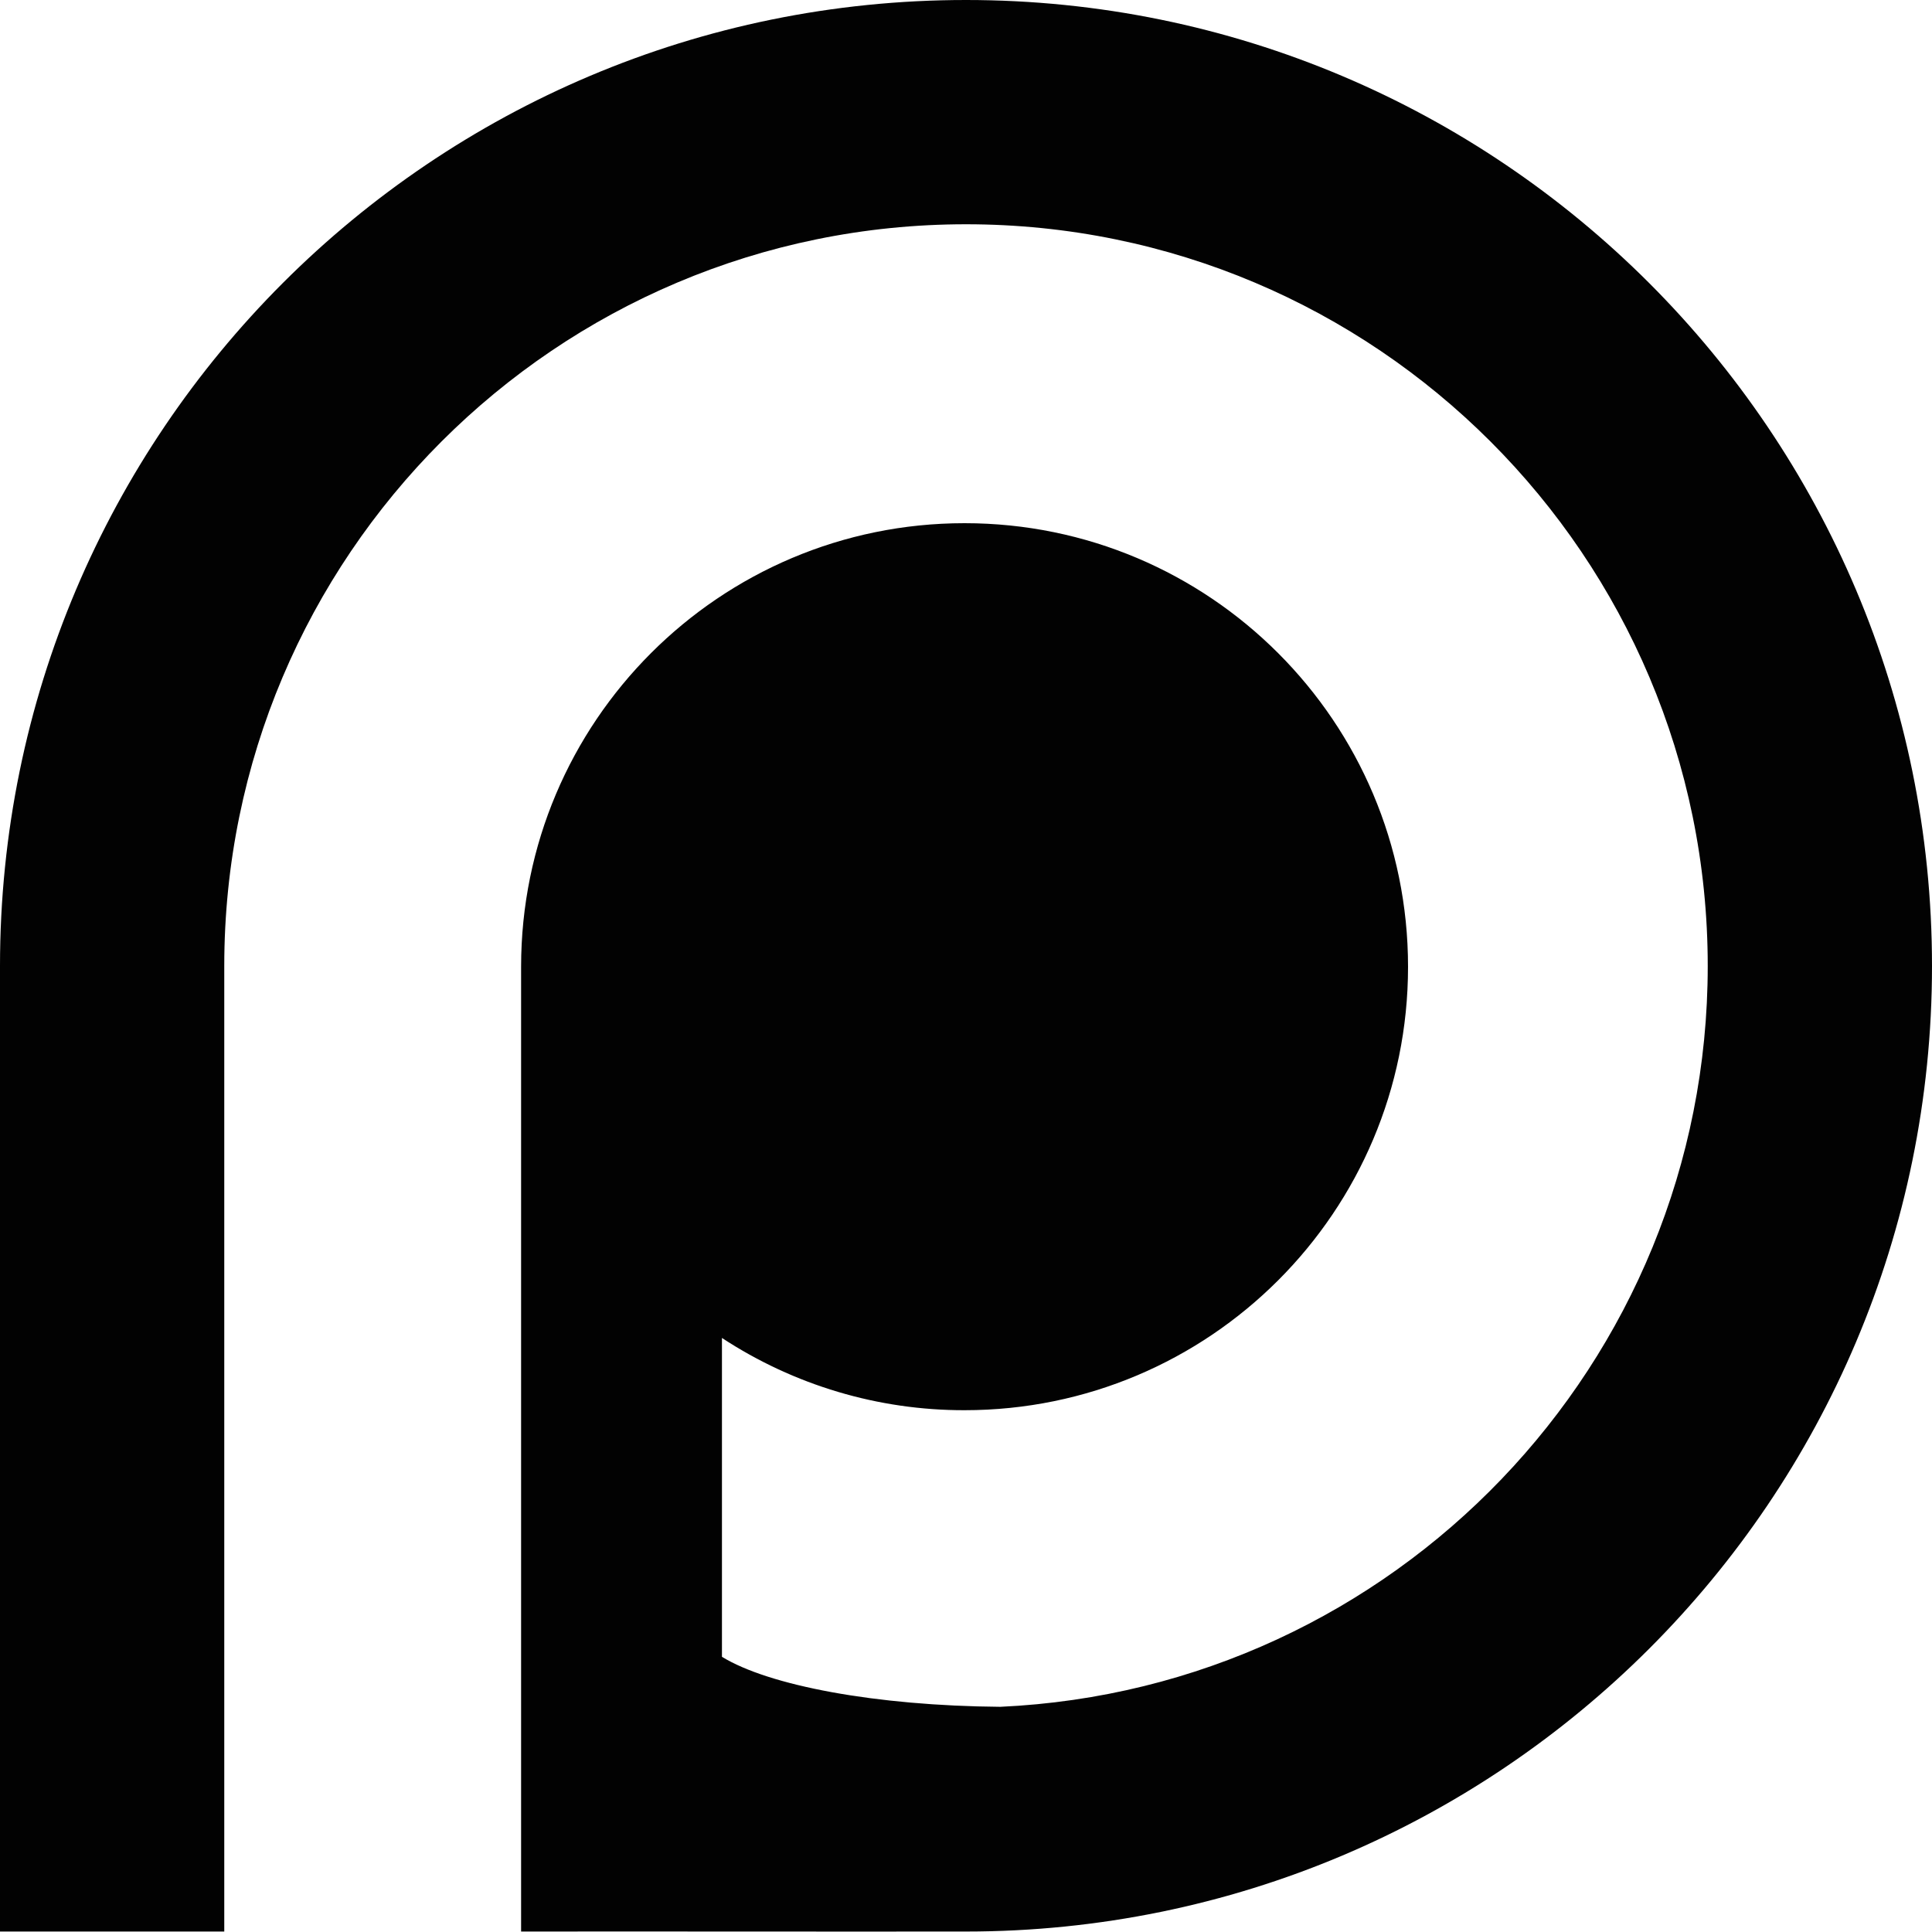
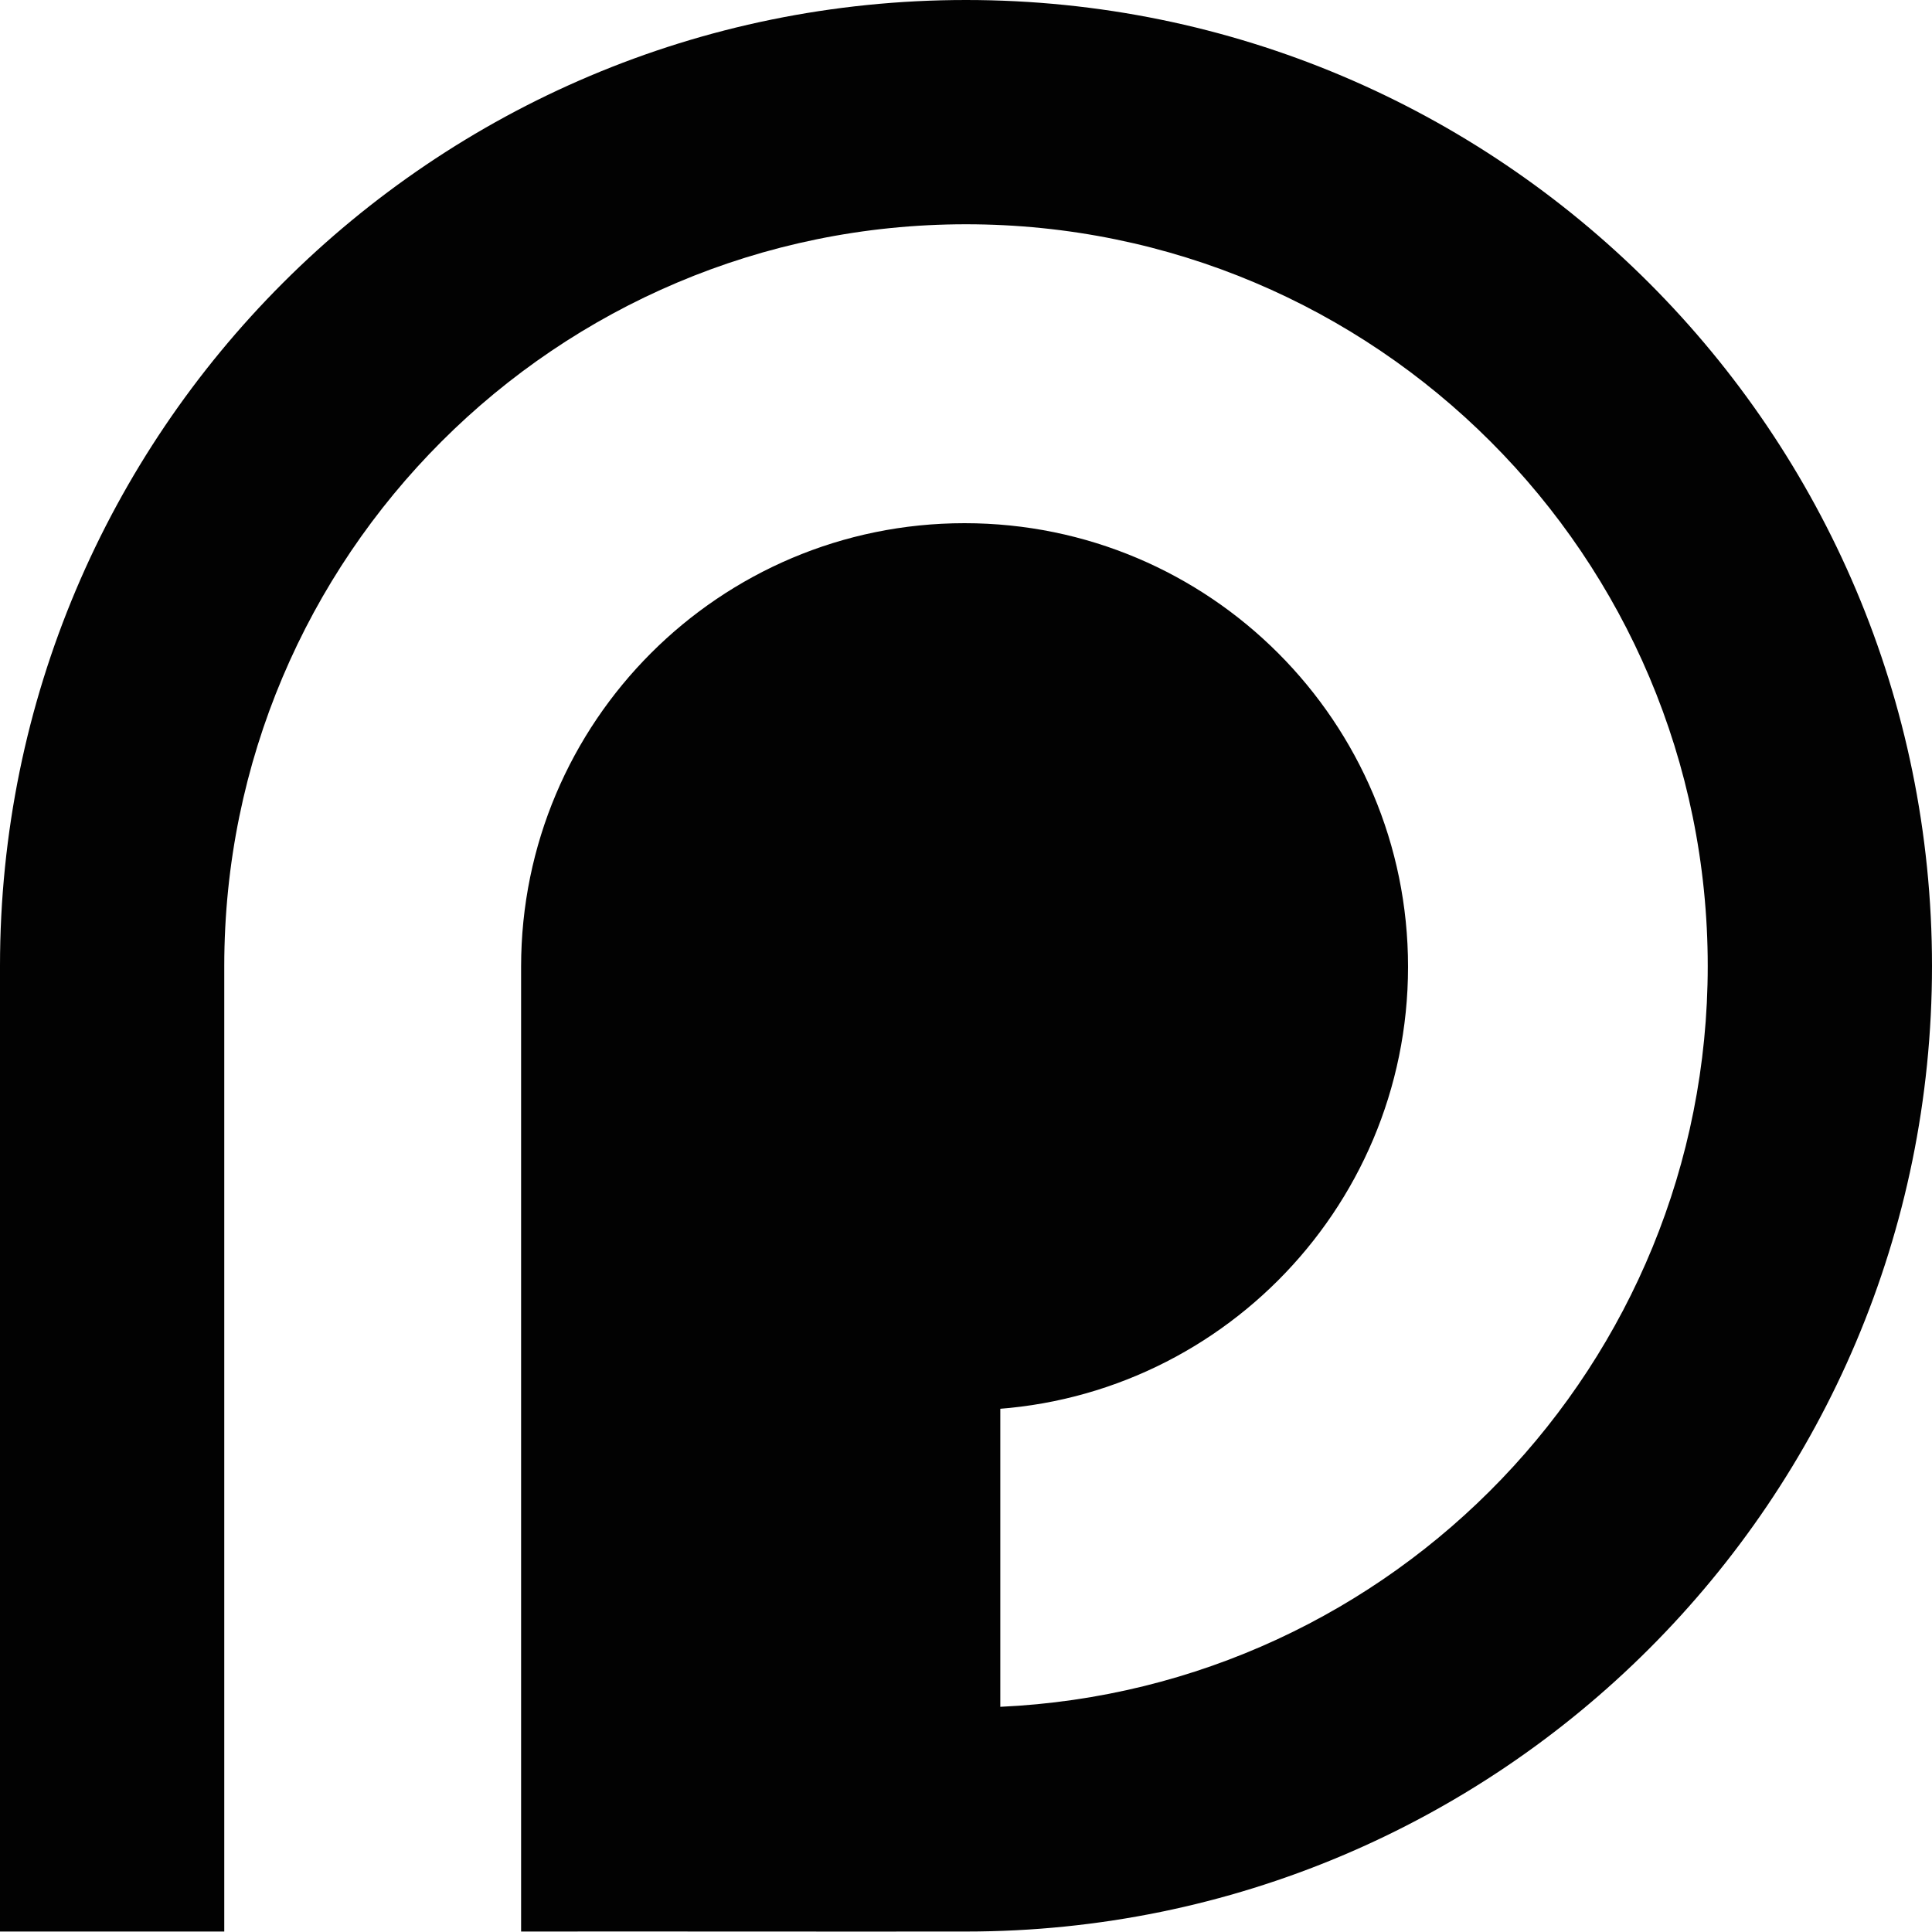
<svg xmlns="http://www.w3.org/2000/svg" width="25" height="25" viewBox="0 0 25 25" fill="none">
-   <path d="M12.5 0C5.596 0 0 5.596 0 12.5V24.994H2.902V12.5C2.902 7.199 7.199 2.902 12.5 2.902C17.801 2.902 22.098 7.199 22.098 12.5C22.098 17.651 18.039 21.854 12.944 22.086C11.326 22.073 9.946 21.81 9.342 21.439V17.313C10.275 17.925 11.366 18.25 12.481 18.248C15.651 18.248 18.22 15.679 18.22 12.51C18.22 9.341 15.651 6.77 12.481 6.77C9.312 6.77 6.743 9.341 6.743 12.51V24.994C8.637 24.992 10.649 24.996 12.5 24.994C19.404 24.994 25 19.403 25 12.5C25 5.596 19.403 0 12.5 0L12.5 0Z" fill="#020202" />
+   <path d="M12.5 0C5.596 0 0 5.596 0 12.5V24.994H2.902V12.5C2.902 7.199 7.199 2.902 12.5 2.902C17.801 2.902 22.098 7.199 22.098 12.5C22.098 17.651 18.039 21.854 12.944 22.086V17.313C10.275 17.925 11.366 18.25 12.481 18.248C15.651 18.248 18.22 15.679 18.22 12.51C18.22 9.341 15.651 6.77 12.481 6.77C9.312 6.77 6.743 9.341 6.743 12.51V24.994C8.637 24.992 10.649 24.996 12.5 24.994C19.404 24.994 25 19.403 25 12.5C25 5.596 19.403 0 12.5 0L12.5 0Z" fill="#020202" />
</svg>